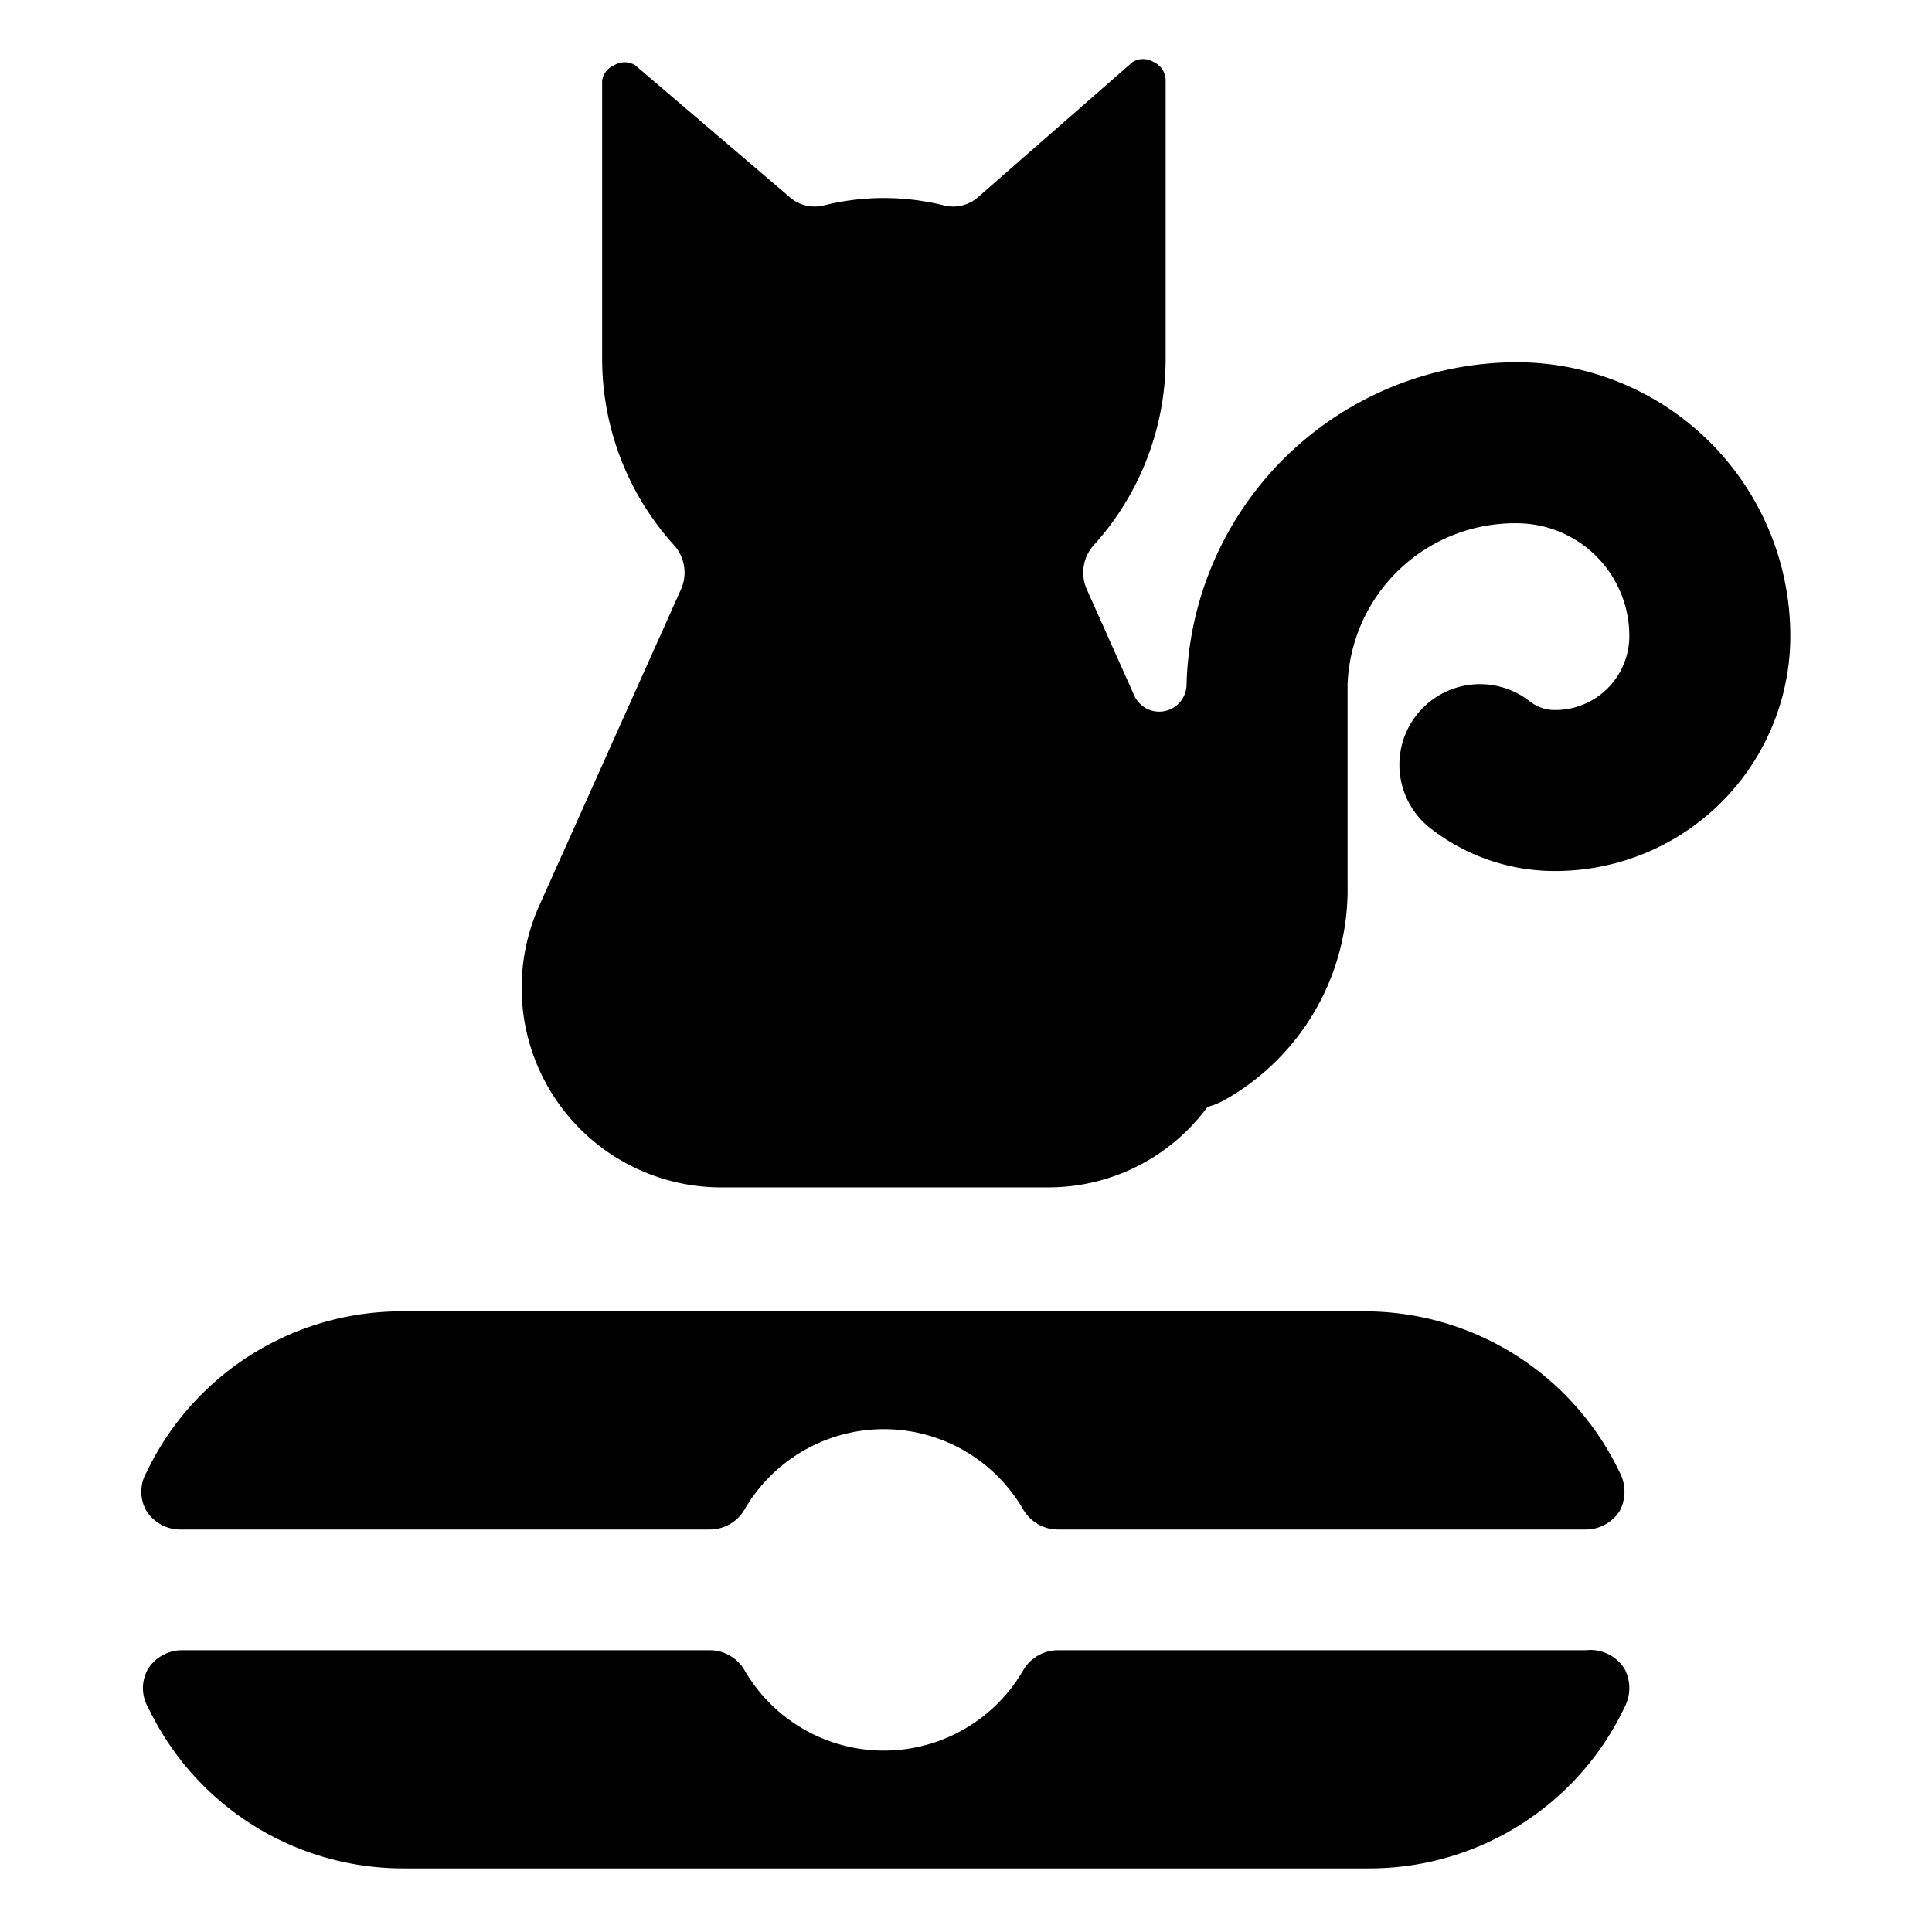
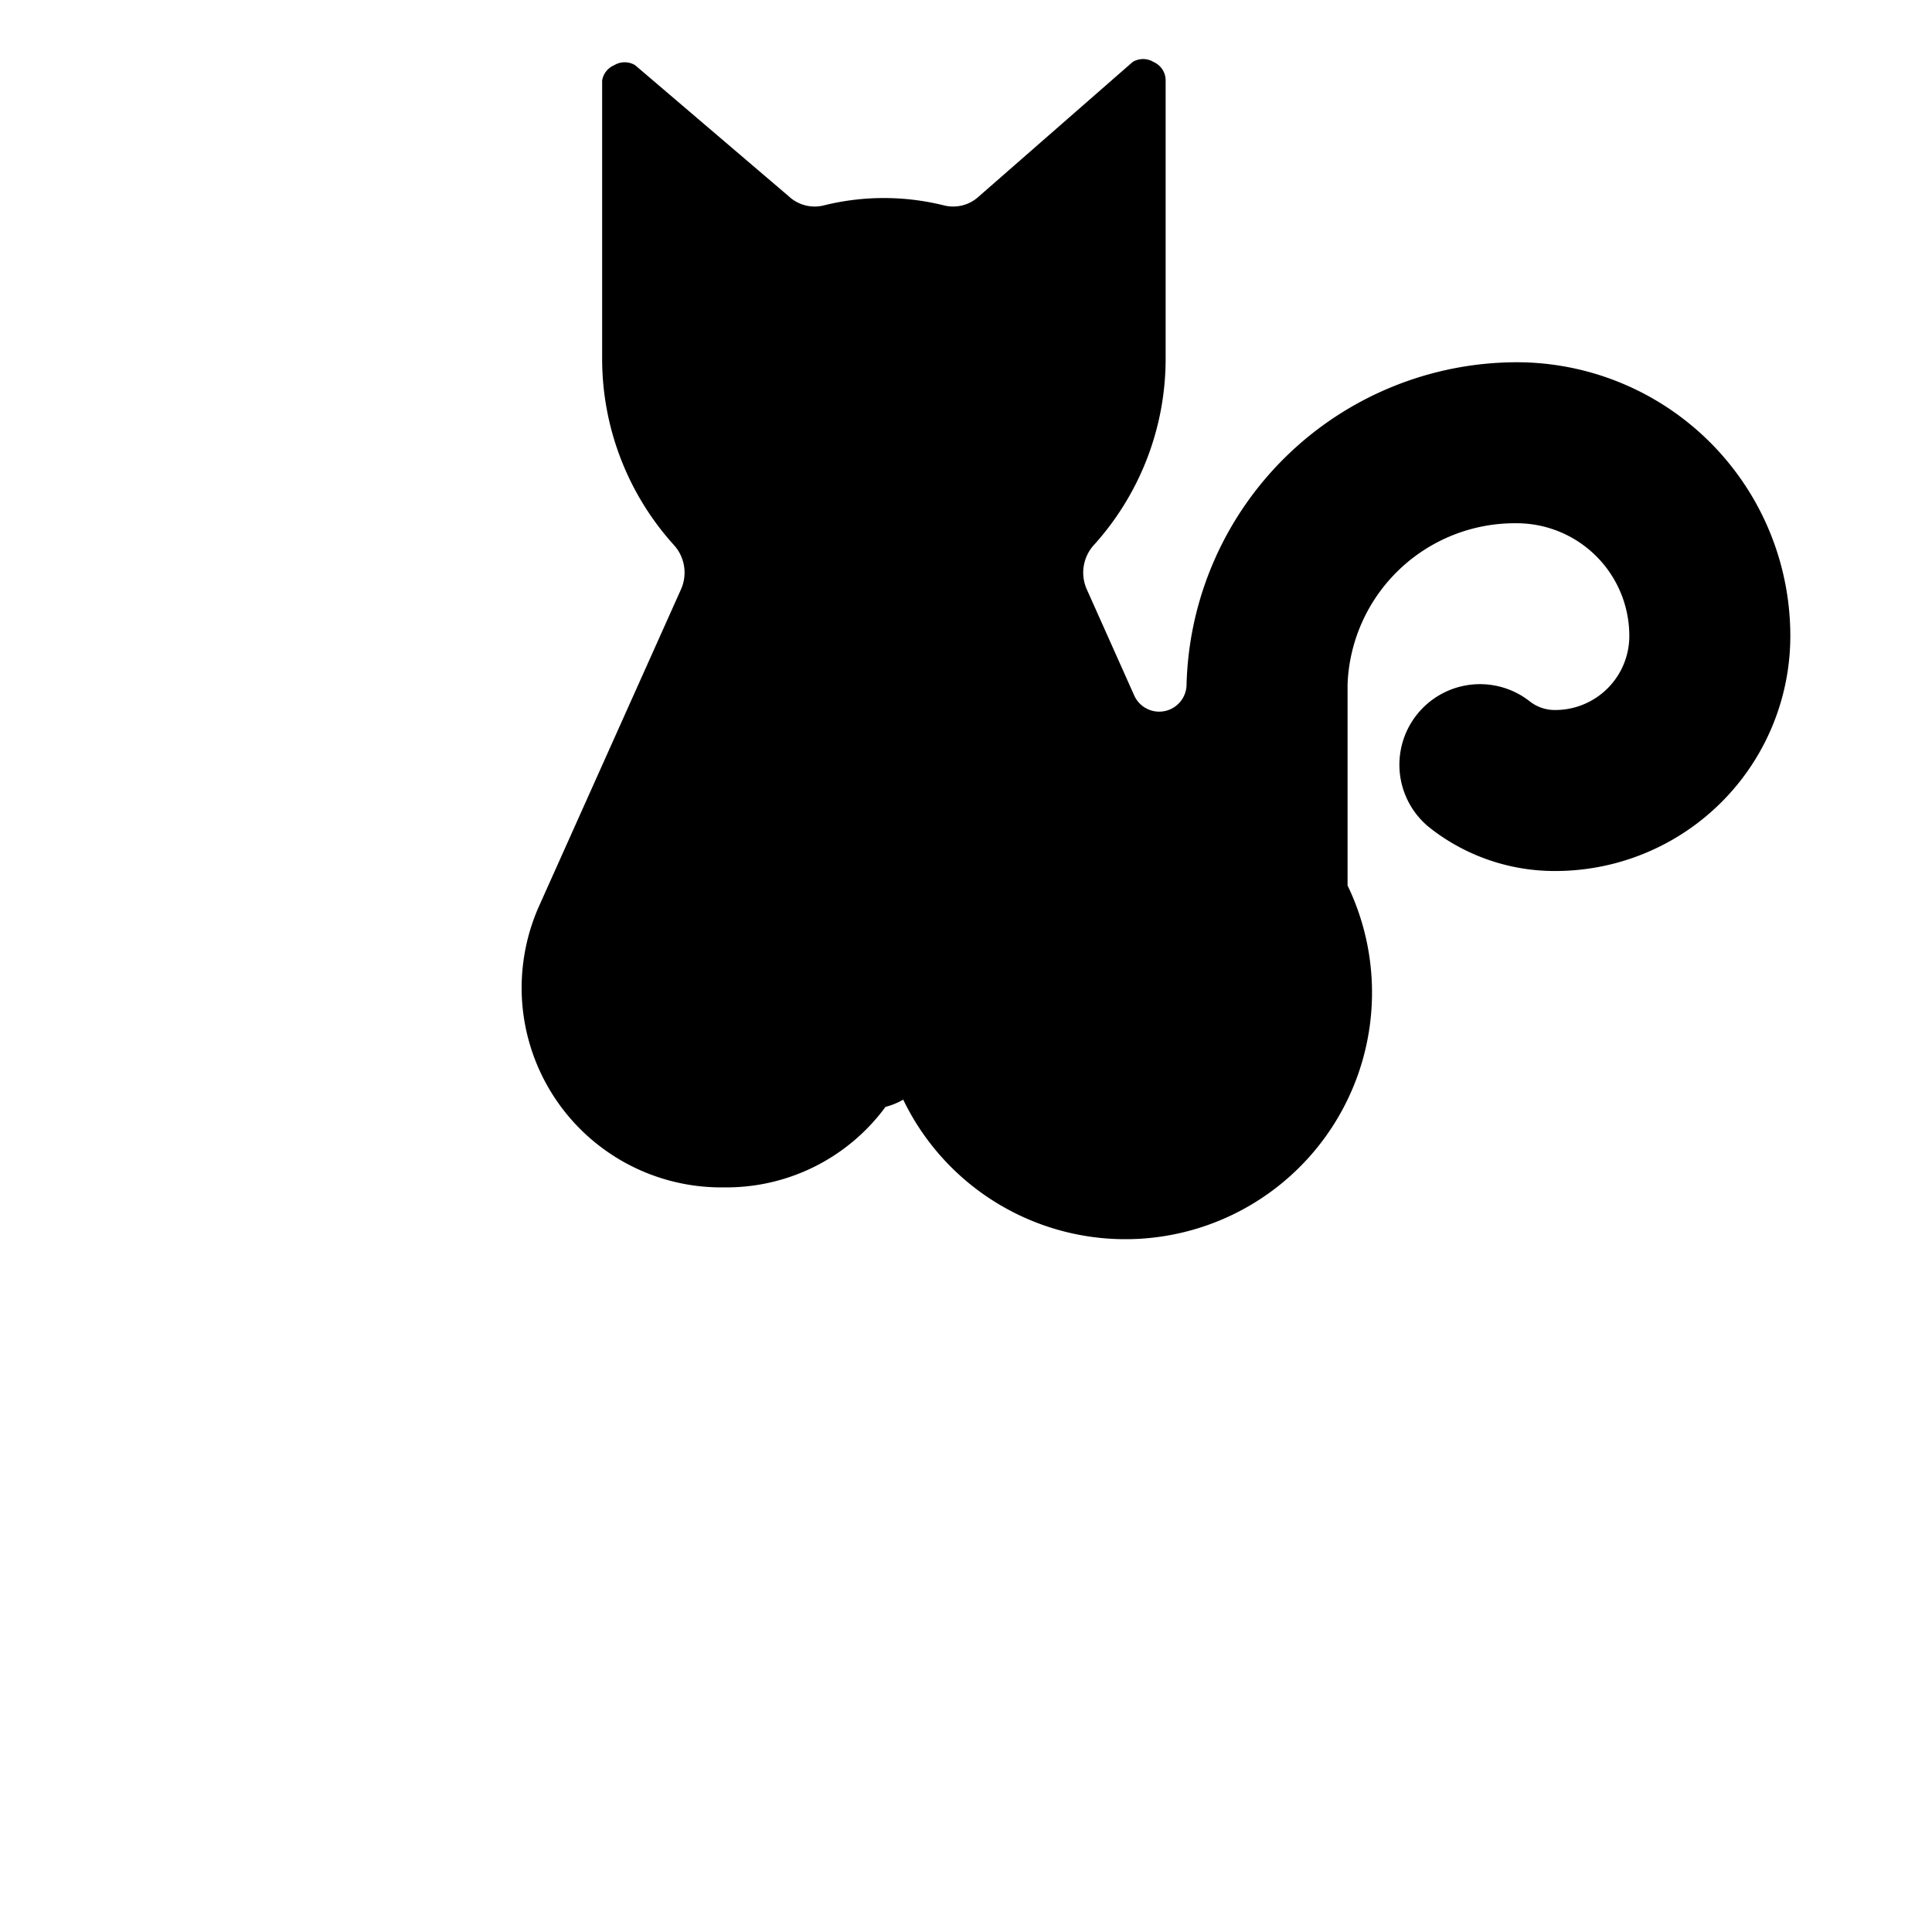
<svg xmlns="http://www.w3.org/2000/svg" viewBox="0 0 24 24">
  <g>
-     <path d="M18.84 4.5a4.11 4.11 0 0 0 -4.1 4 0.34 0.34 0 0 1 -0.65 0.14l-0.59 -1.32a0.51 0.51 0 0 1 0.08 -0.54 3.45 3.45 0 0 0 0.9 -2.32V1a0.25 0.25 0 0 0 -0.15 -0.23 0.25 0.25 0 0 0 -0.26 0l-1.91 1.67a0.47 0.47 0 0 1 -0.44 0.11 3.09 3.09 0 0 0 -1.48 0 0.47 0.47 0 0 1 -0.44 -0.11L7.89 0.81a0.25 0.25 0 0 0 -0.26 0 0.25 0.25 0 0 0 -0.15 0.19v3.46a3.45 3.45 0 0 0 0.9 2.32 0.51 0.51 0 0 1 0.08 0.54l-1.77 3.95a2.5 2.5 0 0 0 -0.21 1A2.48 2.48 0 0 0 9 14.75h4a2.45 2.45 0 0 0 2 -1 0.85 0.85 0 0 0 0.22 -0.09A3 3 0 0 0 16.74 11V8.5a2.08 2.08 0 0 1 2.1 -2 1.4 1.4 0 0 1 1.4 1.4 0.92 0.92 0 0 1 -0.92 0.92 0.5 0.5 0 0 1 -0.32 -0.11 1 1 0 1 0 -1.23 1.58 2.51 2.51 0 0 0 1.55 0.53 2.92 2.92 0 0 0 2.92 -2.92 3.4 3.4 0 0 0 -3.4 -3.4Z" fill="#000000" stroke-width="1" />
-     <path d="M2.26 19h6.56a0.5 0.5 0 0 0 0.43 -0.25 2 2 0 0 1 3.46 0 0.5 0.5 0 0 0 0.43 0.25h6.56a0.5 0.5 0 0 0 0.42 -0.23 0.51 0.51 0 0 0 0 -0.48 3.51 3.51 0 0 0 -3.18 -2H5a3.51 3.51 0 0 0 -3.18 2 0.48 0.48 0 0 0 0 0.48 0.5 0.5 0 0 0 0.44 0.23Z" fill="#000000" stroke-width="1" />
-     <path d="M19.7 20.5h-6.56a0.5 0.5 0 0 0 -0.43 0.25 2 2 0 0 1 -3.46 0 0.5 0.5 0 0 0 -0.43 -0.25H2.26a0.5 0.5 0 0 0 -0.42 0.23 0.48 0.48 0 0 0 0 0.48 3.51 3.51 0 0 0 3.18 2H17a3.51 3.51 0 0 0 3.18 -2 0.51 0.51 0 0 0 0 -0.48 0.5 0.5 0 0 0 -0.48 -0.23Z" fill="#000000" stroke-width="1" />
+     <path d="M18.84 4.5a4.11 4.11 0 0 0 -4.1 4 0.34 0.34 0 0 1 -0.65 0.14l-0.59 -1.32a0.51 0.51 0 0 1 0.08 -0.54 3.45 3.45 0 0 0 0.9 -2.32V1a0.25 0.25 0 0 0 -0.15 -0.23 0.25 0.25 0 0 0 -0.26 0l-1.91 1.67a0.47 0.47 0 0 1 -0.44 0.11 3.09 3.09 0 0 0 -1.48 0 0.47 0.47 0 0 1 -0.44 -0.11L7.89 0.81a0.25 0.25 0 0 0 -0.26 0 0.25 0.25 0 0 0 -0.15 0.19v3.46a3.45 3.45 0 0 0 0.9 2.32 0.51 0.51 0 0 1 0.08 0.54l-1.77 3.95a2.5 2.5 0 0 0 -0.21 1A2.48 2.48 0 0 0 9 14.75a2.45 2.45 0 0 0 2 -1 0.85 0.85 0 0 0 0.22 -0.09A3 3 0 0 0 16.74 11V8.5a2.08 2.08 0 0 1 2.1 -2 1.4 1.4 0 0 1 1.4 1.4 0.92 0.92 0 0 1 -0.92 0.92 0.5 0.5 0 0 1 -0.32 -0.11 1 1 0 1 0 -1.23 1.58 2.51 2.51 0 0 0 1.55 0.53 2.92 2.92 0 0 0 2.92 -2.92 3.4 3.4 0 0 0 -3.4 -3.4Z" fill="#000000" stroke-width="1" />
  </g>
</svg>